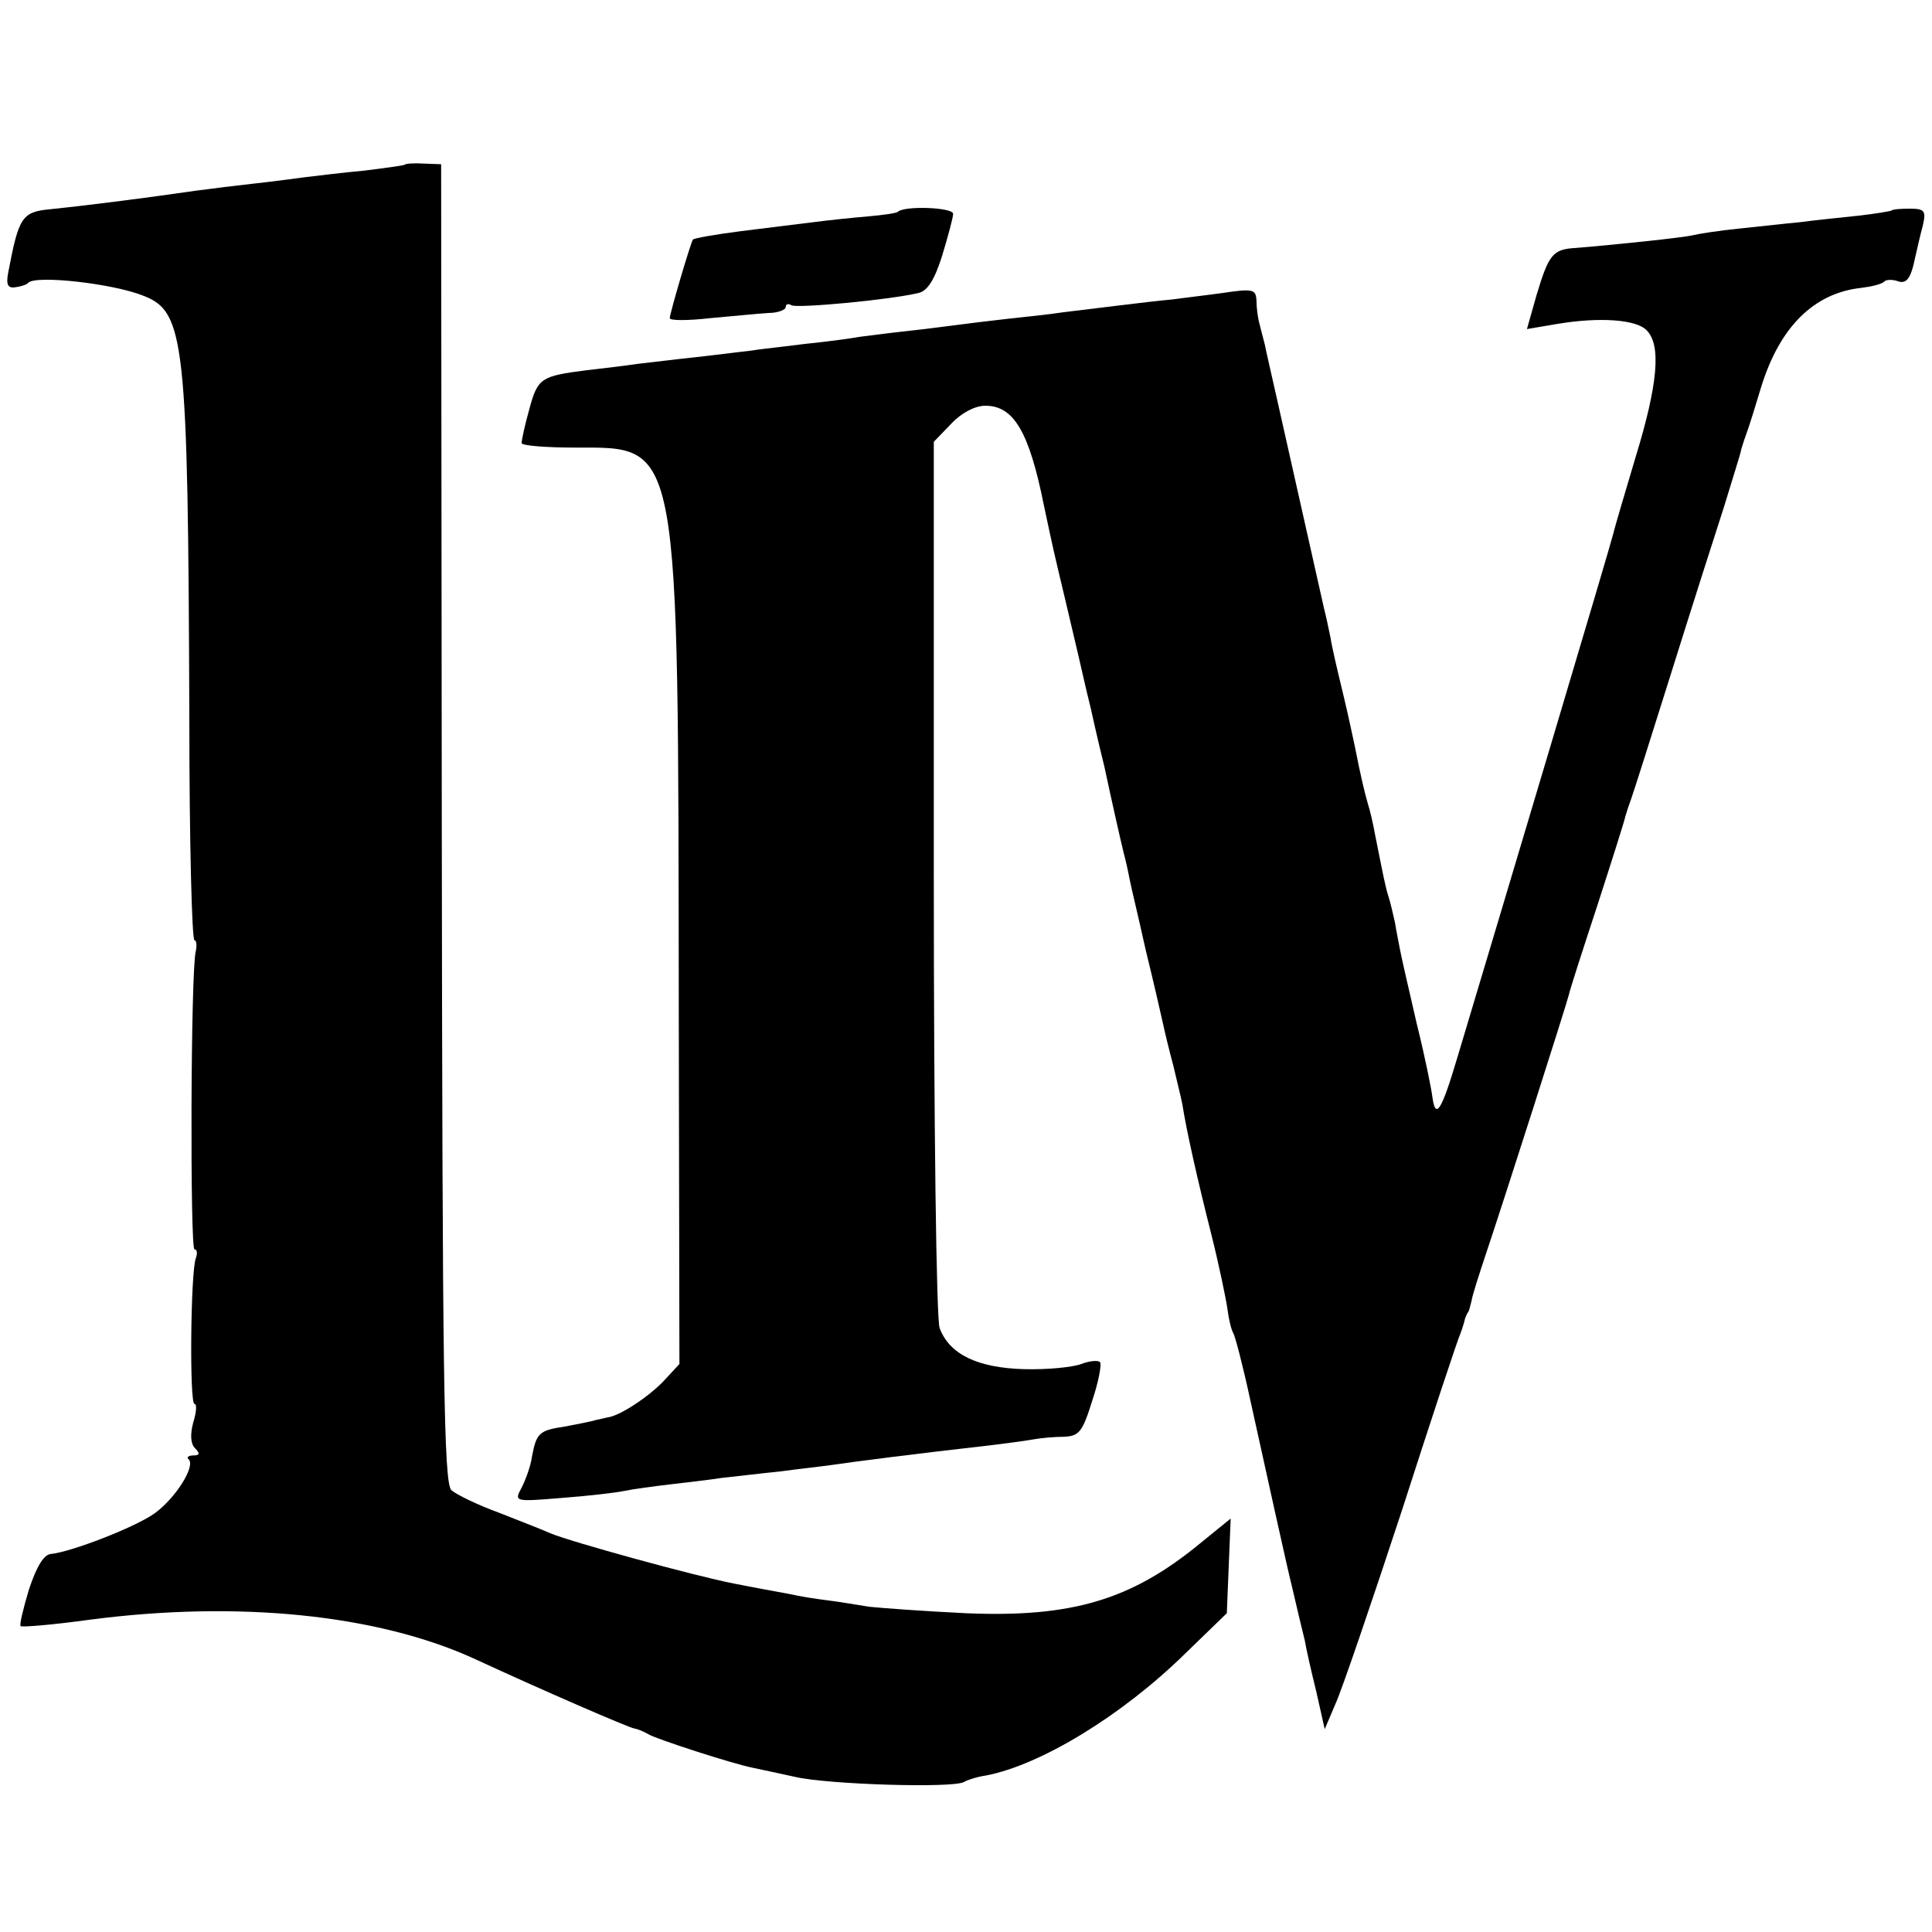
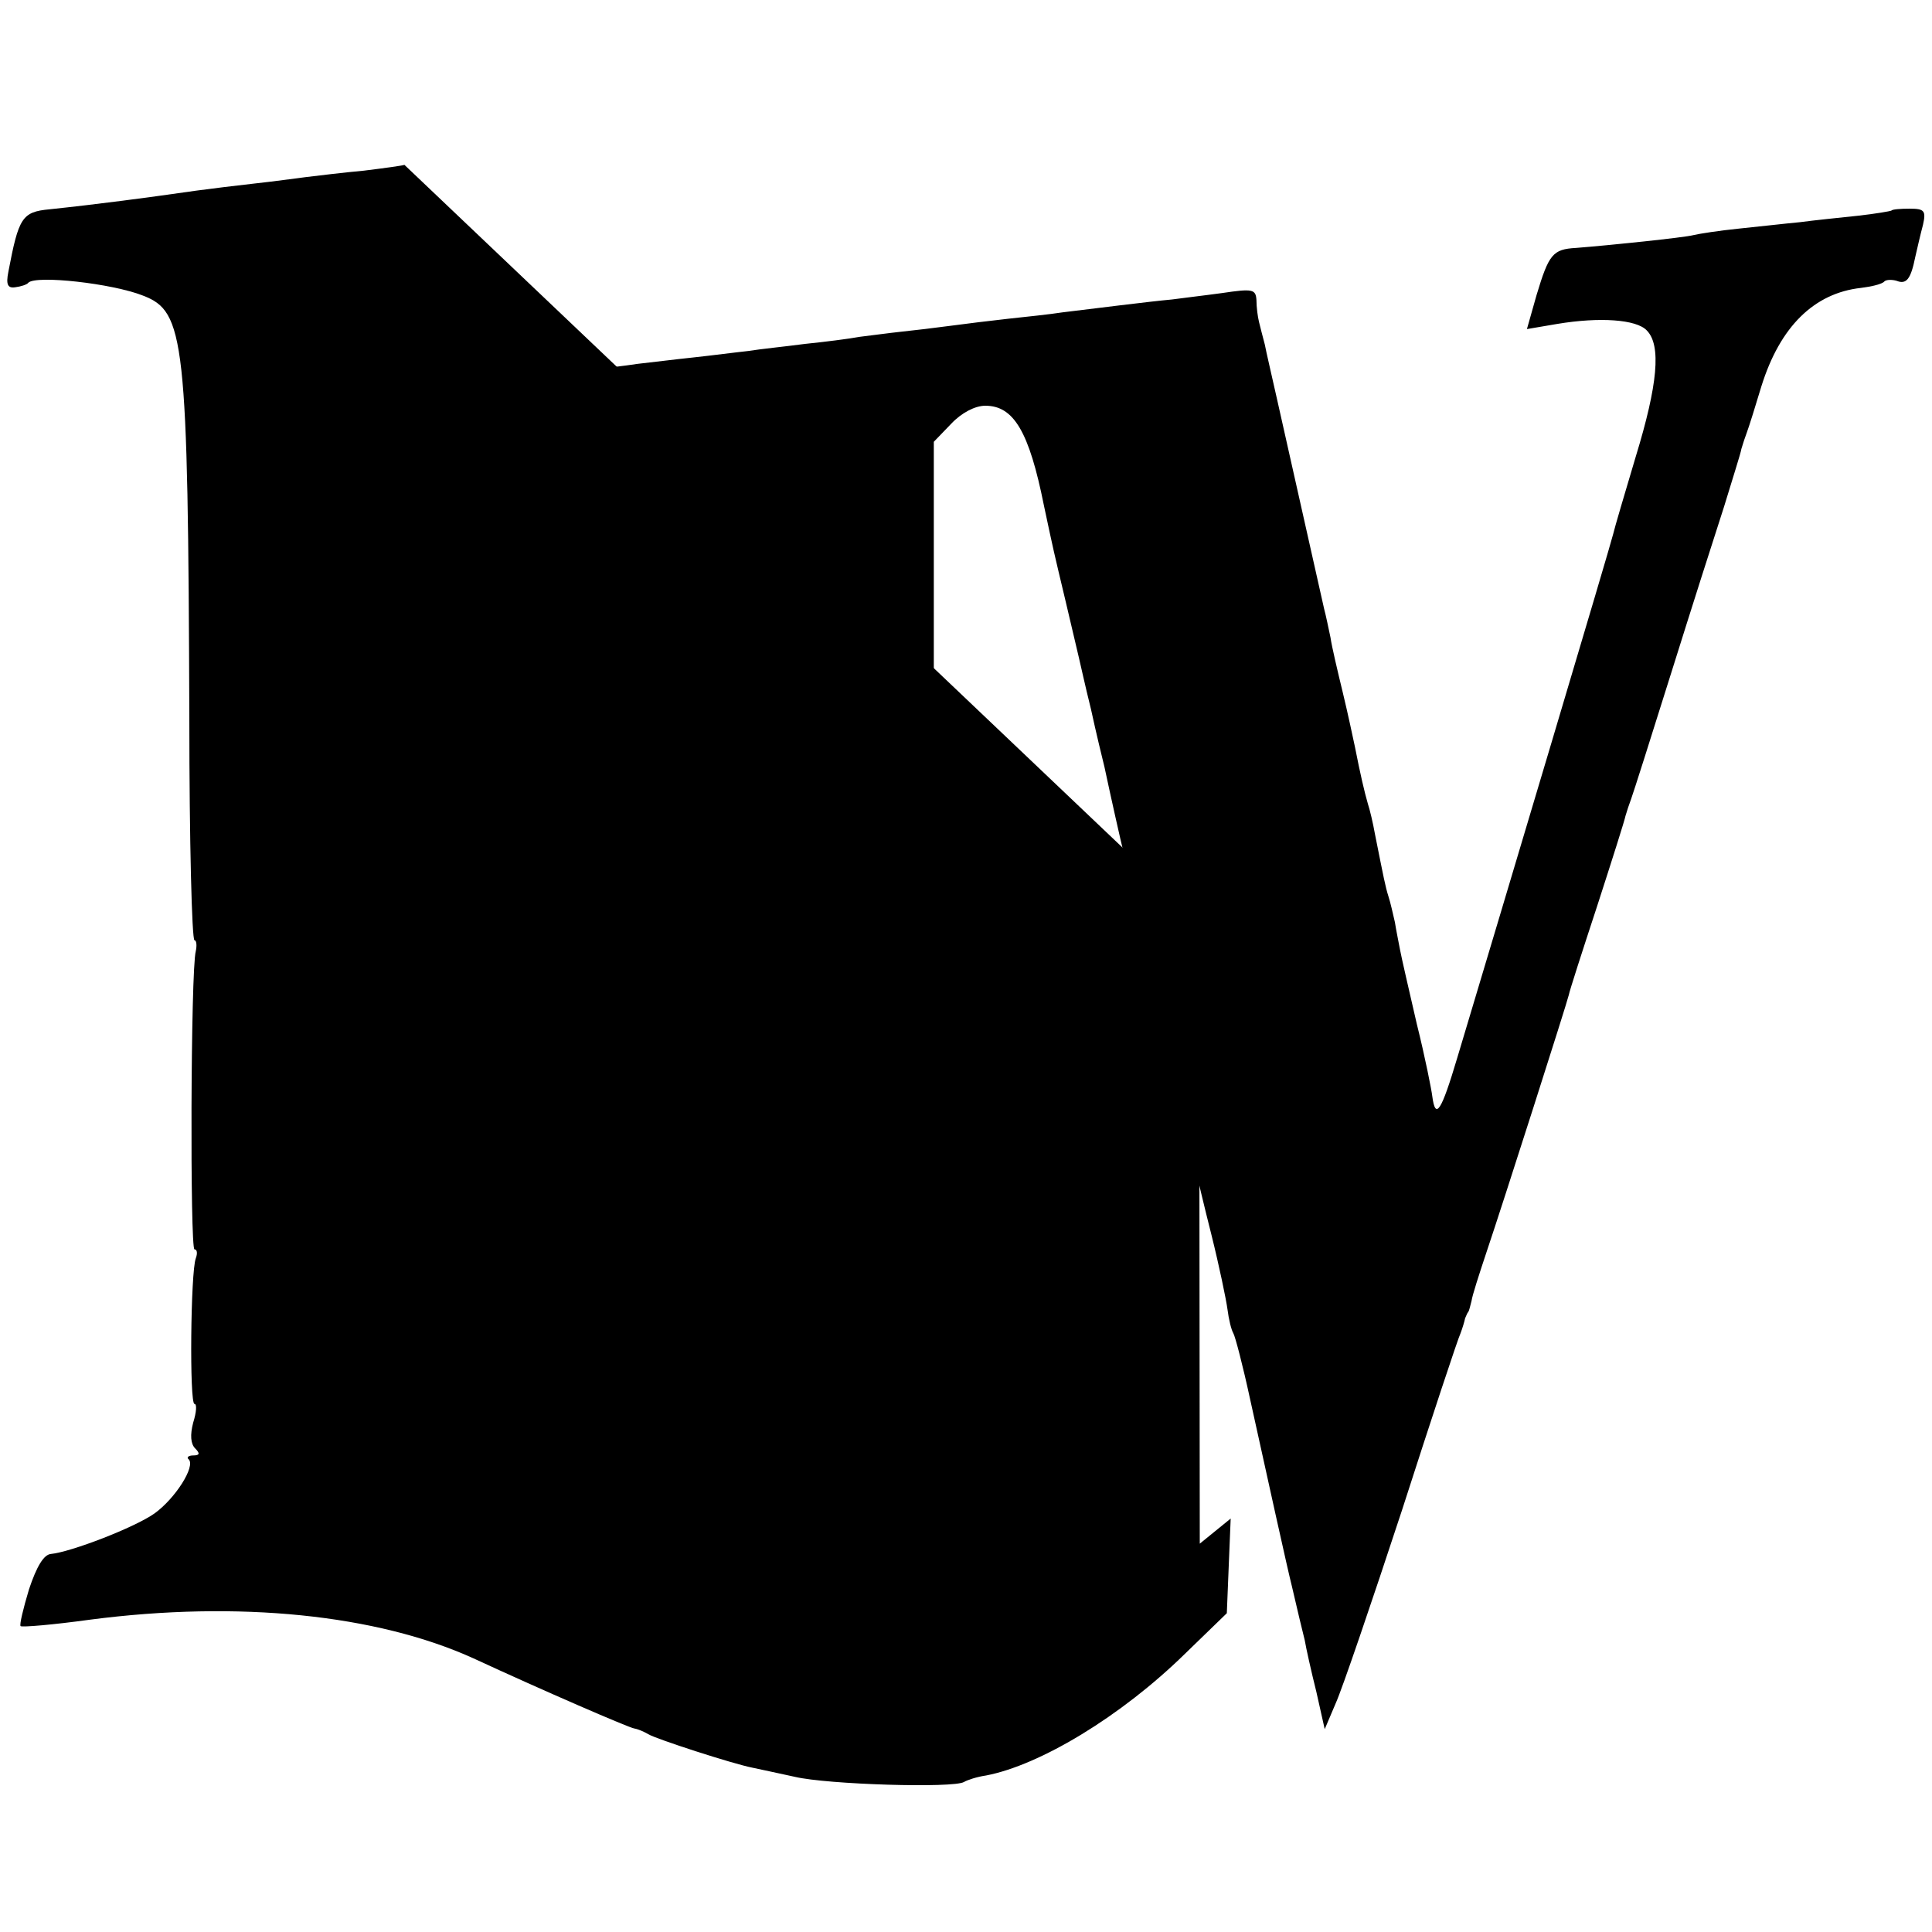
<svg xmlns="http://www.w3.org/2000/svg" version="1.0" width="300pt" height="300pt" viewBox="0 0 300 300" preserveAspectRatio="xMidYMid meet">
  <g transform="translate(0,300) scale(0.1,-0.1)" fill="#000000" stroke="none">
-     <path d="M628 2744 c-2 -1 -30 -5 -63 -9 -33 -3 -73 -8 -90 -10 -16 -2 -52 -7 -80 -10 -27 -3 -68 -8 -90 -11 -77 -11 -152 -21 -228 -29 -43 -4 -48 -13 -64 -97 -4 -20 -1 -26 11 -24 8 1 18 4 20 7 12 12 130 -1 178 -20 65 -25 70 -65 72 -658 0 -189 4 -343 8 -343 3 0 4 -8 2 -17 -8 -30 -9 -463 -2 -463 4 0 5 -6 2 -14 -8 -21 -10 -226 -2 -226 4 0 3 -13 -2 -29 -5 -19 -4 -33 3 -40 8 -8 7 -11 -3 -11 -7 0 -11 -3 -7 -6 11 -11 -21 -61 -53 -84 -31 -22 -130 -60 -161 -63 -11 -1 -22 -19 -34 -55 -9 -30 -15 -55 -13 -57 2 -2 50 2 108 10 230 30 445 8 595 -60 108 -50 242 -108 250 -109 6 -1 15 -5 22 -9 11 -7 131 -46 162 -52 9 -2 38 -8 65 -14 50 -12 247 -18 263 -8 5 3 20 8 34 10 84 16 210 92 309 189 l65 63 3 74 3 73 -48 -39 c-106 -87 -198 -115 -363 -108 -63 3 -131 8 -150 10 -19 3 -48 8 -65 10 -16 2 -43 6 -60 10 -16 3 -55 10 -85 16 -62 12 -254 65 -285 78 -11 5 -47 19 -80 32 -33 12 -66 28 -74 35 -12 11 -14 175 -15 1036 l-1 1023 -27 1 c-15 1 -29 0 -30 -2z" />
-     <path d="M1394 2671 c-2 -2 -23 -5 -46 -7 -24 -2 -62 -6 -85 -9 -23 -3 -74 -9 -113 -14 -39 -5 -73 -11 -74 -13 -4 -6 -36 -115 -36 -122 0 -4 28 -4 63 0 34 3 74 7 90 8 15 0 27 5 27 9 0 5 4 6 9 3 8 -5 150 8 197 19 14 3 25 20 37 58 9 30 17 59 17 65 0 10 -76 13 -86 3z" />
+     <path d="M628 2744 c-2 -1 -30 -5 -63 -9 -33 -3 -73 -8 -90 -10 -16 -2 -52 -7 -80 -10 -27 -3 -68 -8 -90 -11 -77 -11 -152 -21 -228 -29 -43 -4 -48 -13 -64 -97 -4 -20 -1 -26 11 -24 8 1 18 4 20 7 12 12 130 -1 178 -20 65 -25 70 -65 72 -658 0 -189 4 -343 8 -343 3 0 4 -8 2 -17 -8 -30 -9 -463 -2 -463 4 0 5 -6 2 -14 -8 -21 -10 -226 -2 -226 4 0 3 -13 -2 -29 -5 -19 -4 -33 3 -40 8 -8 7 -11 -3 -11 -7 0 -11 -3 -7 -6 11 -11 -21 -61 -53 -84 -31 -22 -130 -60 -161 -63 -11 -1 -22 -19 -34 -55 -9 -30 -15 -55 -13 -57 2 -2 50 2 108 10 230 30 445 8 595 -60 108 -50 242 -108 250 -109 6 -1 15 -5 22 -9 11 -7 131 -46 162 -52 9 -2 38 -8 65 -14 50 -12 247 -18 263 -8 5 3 20 8 34 10 84 16 210 92 309 189 l65 63 3 74 3 73 -48 -39 l-1 1023 -27 1 c-15 1 -29 0 -30 -2z" />
    <path d="M2937 2673 c-2 -1 -25 -5 -52 -8 -28 -3 -68 -7 -90 -10 -22 -2 -65 -7 -95 -10 -30 -3 -62 -8 -70 -10 -15 -4 -132 -16 -183 -20 -36 -2 -42 -10 -61 -73 l-15 -53 47 8 c66 11 123 7 139 -10 23 -23 17 -85 -17 -196 -17 -57 -33 -111 -35 -120 -3 -14 -170 -573 -242 -813 -25 -84 -34 -98 -39 -60 -1 9 -11 60 -24 112 -12 52 -24 104 -26 115 -2 11 -6 30 -8 43 -3 13 -7 31 -10 40 -5 16 -7 27 -21 97 -3 17 -8 38 -11 47 -5 17 -12 47 -20 88 -3 14 -11 52 -19 85 -8 33 -17 71 -19 85 -3 14 -7 34 -10 45 -4 18 -16 71 -73 325 -8 36 -17 74 -19 85 -3 11 -7 27 -9 35 -2 8 -4 23 -4 34 -1 17 -6 18 -53 11 -29 -4 -64 -8 -78 -10 -34 -3 -128 -15 -170 -20 -19 -3 -57 -7 -85 -10 -27 -3 -68 -8 -90 -11 -22 -3 -56 -7 -75 -9 -19 -2 -48 -6 -65 -8 -16 -3 -55 -8 -85 -11 -30 -4 -70 -8 -88 -11 -19 -2 -57 -7 -85 -10 -29 -3 -68 -8 -87 -10 -19 -3 -55 -7 -80 -10 -70 -9 -75 -12 -88 -60 -7 -25 -12 -48 -12 -53 0 -4 38 -7 83 -7 164 0 160 18 161 -877 l1 -546 -25 -27 c-23 -24 -68 -54 -87 -56 -5 -1 -12 -3 -18 -4 -5 -2 -27 -6 -47 -10 -41 -6 -45 -10 -52 -47 -2 -15 -10 -36 -16 -48 -12 -22 -11 -22 62 -16 40 3 84 8 98 11 14 3 45 7 70 10 25 3 61 7 80 10 19 2 60 7 90 10 30 4 66 8 80 10 34 5 126 17 250 31 25 3 54 7 65 9 11 2 32 4 47 4 24 1 29 8 44 56 10 30 15 57 12 60 -3 3 -16 2 -29 -3 -13 -5 -53 -9 -89 -8 -72 2 -116 23 -131 64 -5 13 -9 313 -9 700 l0 676 27 28 c16 17 37 28 53 28 44 0 68 -40 91 -155 16 -75 14 -66 34 -150 9 -38 18 -77 20 -85 2 -8 10 -45 19 -81 8 -37 18 -78 21 -90 10 -47 25 -114 30 -134 3 -11 7 -29 9 -40 2 -11 14 -60 25 -110 12 -49 24 -101 27 -115 3 -14 10 -43 16 -65 5 -22 12 -49 14 -60 6 -39 23 -115 45 -202 12 -48 23 -101 25 -116 2 -16 6 -32 9 -37 3 -5 15 -51 26 -102 26 -118 59 -268 65 -291 10 -43 15 -64 20 -84 2 -12 10 -48 18 -80 l13 -58 17 40 c10 22 56 157 103 300 46 143 87 267 91 275 3 8 6 18 7 23 2 4 3 8 5 10 1 1 3 9 5 17 1 8 12 42 23 75 26 77 125 387 128 400 1 6 21 68 44 138 23 71 43 134 44 140 2 7 6 19 9 27 3 8 31 96 62 195 31 99 68 215 82 258 13 43 26 83 27 90 2 7 6 19 9 27 3 8 13 40 22 70 29 93 82 145 155 153 16 2 33 6 36 10 3 3 12 3 19 1 15 -6 22 2 29 37 3 13 8 35 12 50 5 22 2 25 -21 25 -14 0 -27 -1 -28 -3z" />
  </g>
</svg>